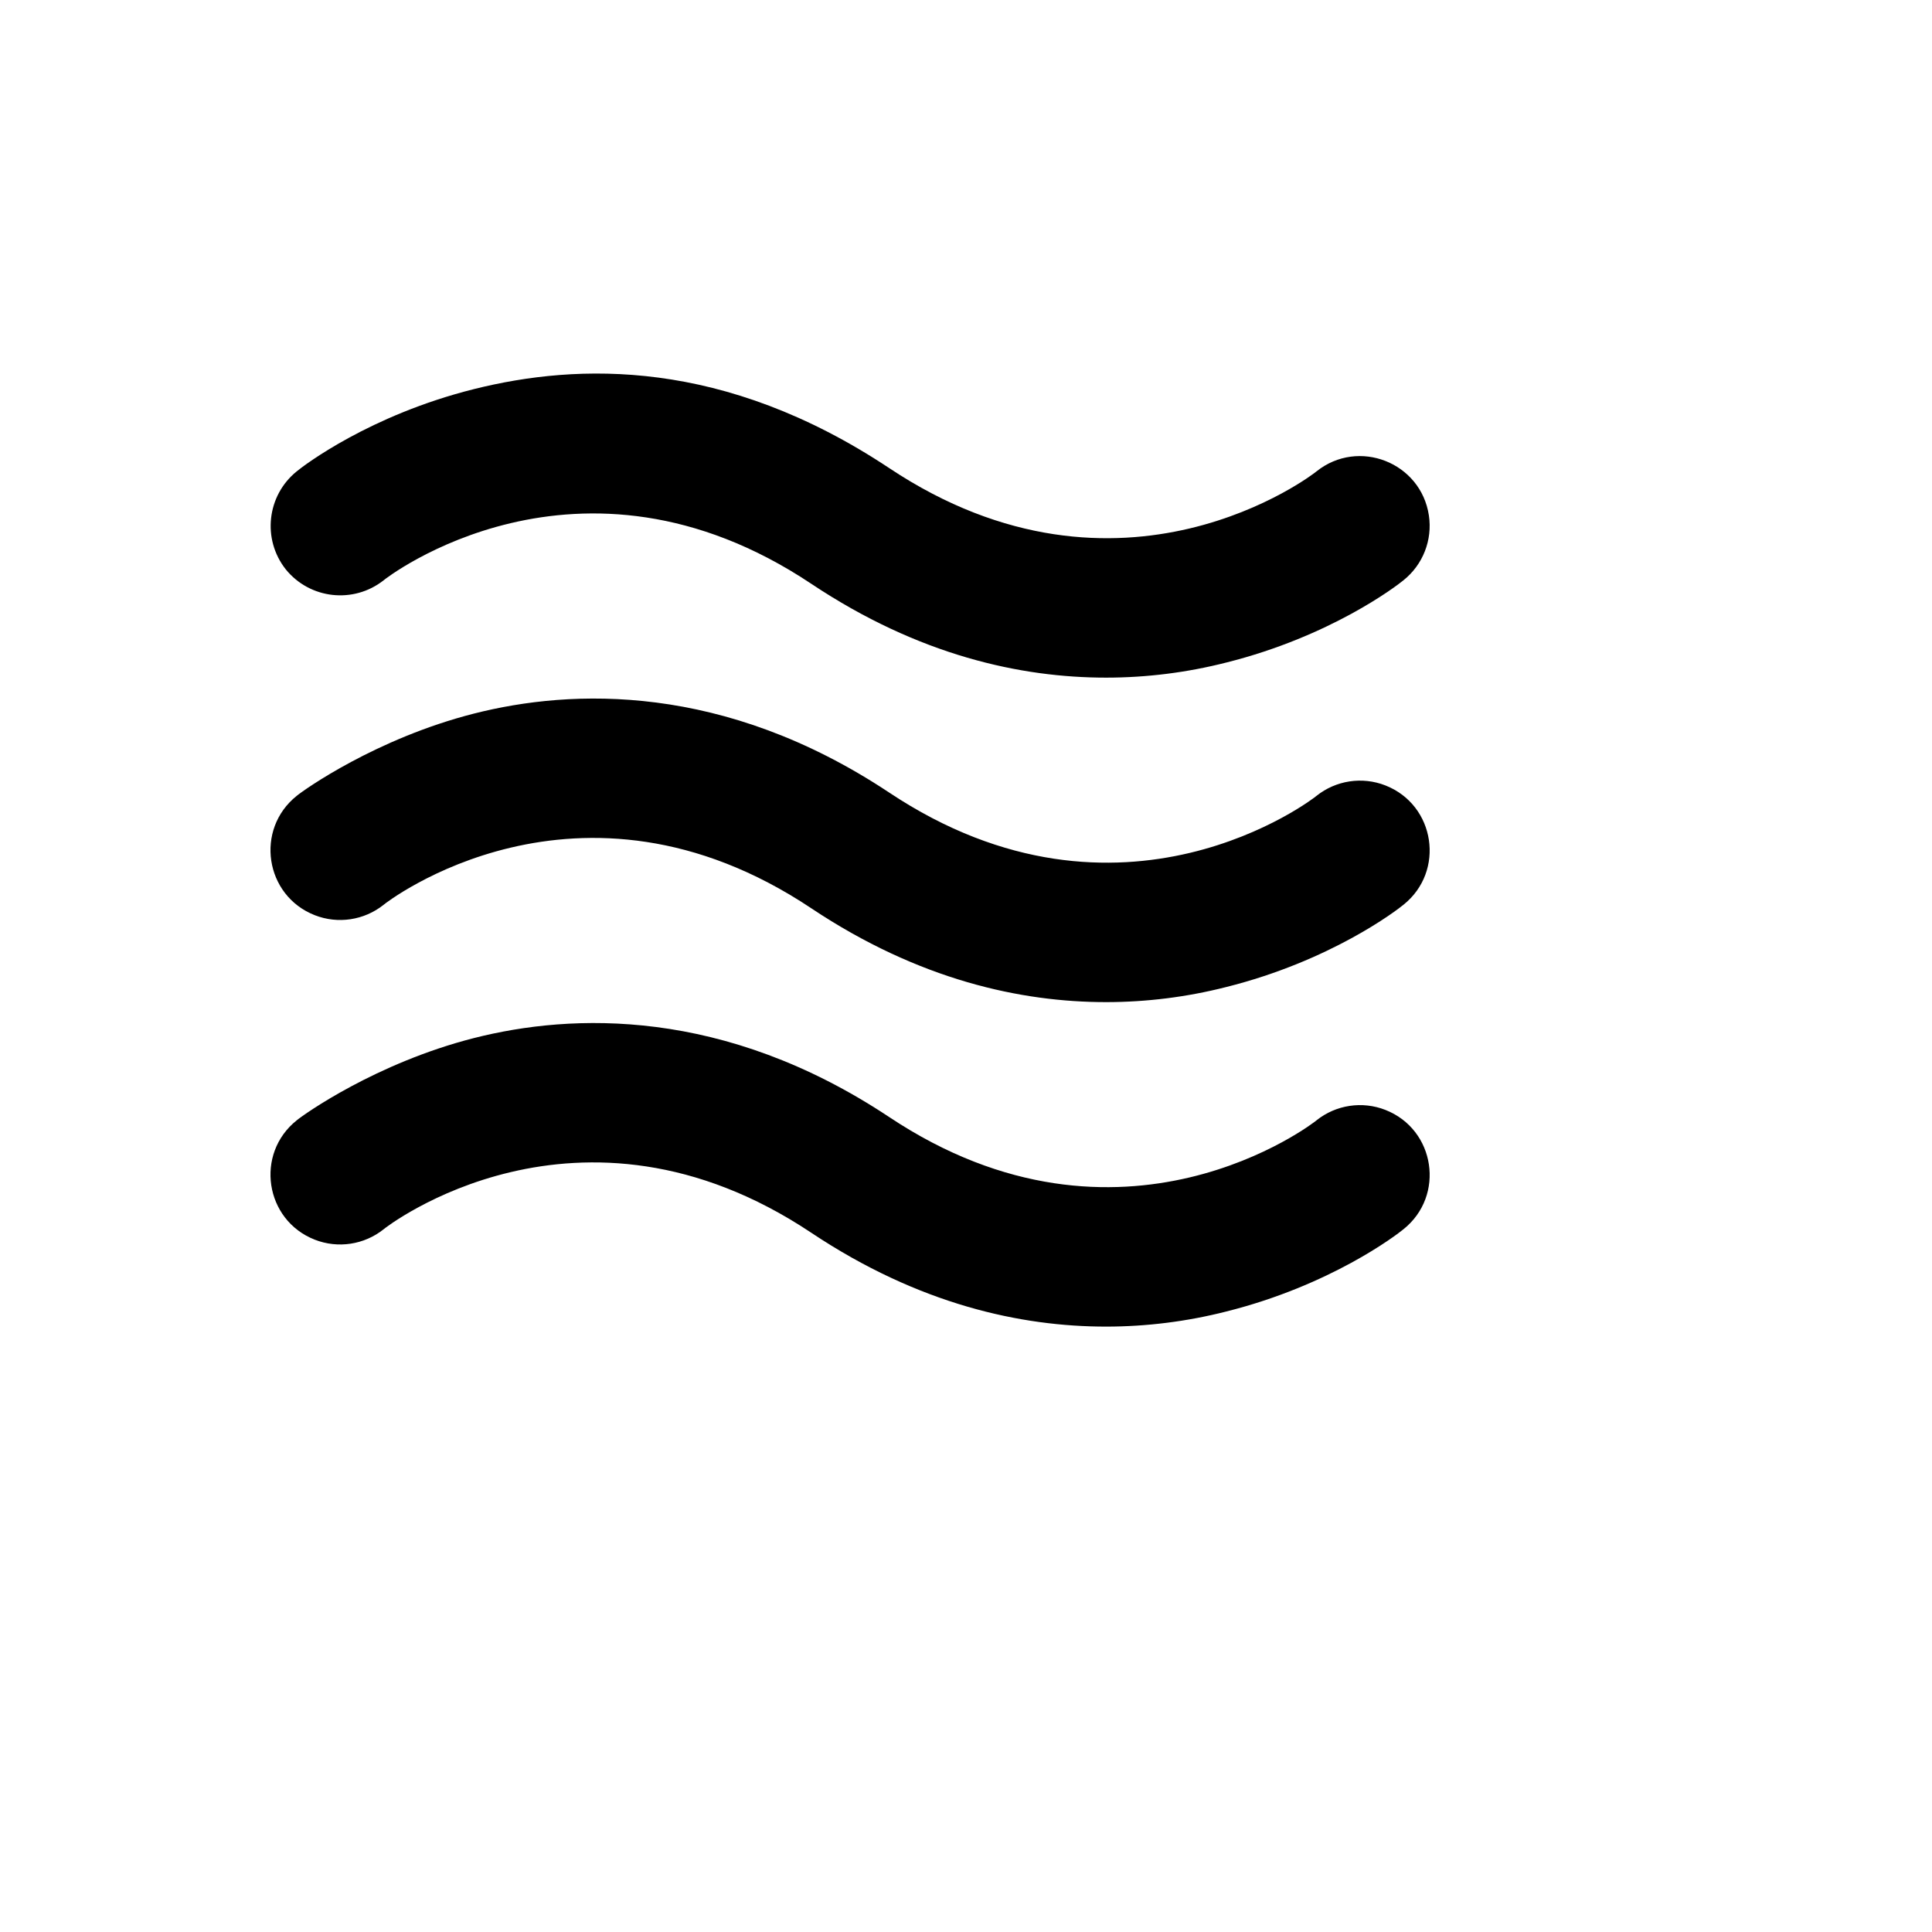
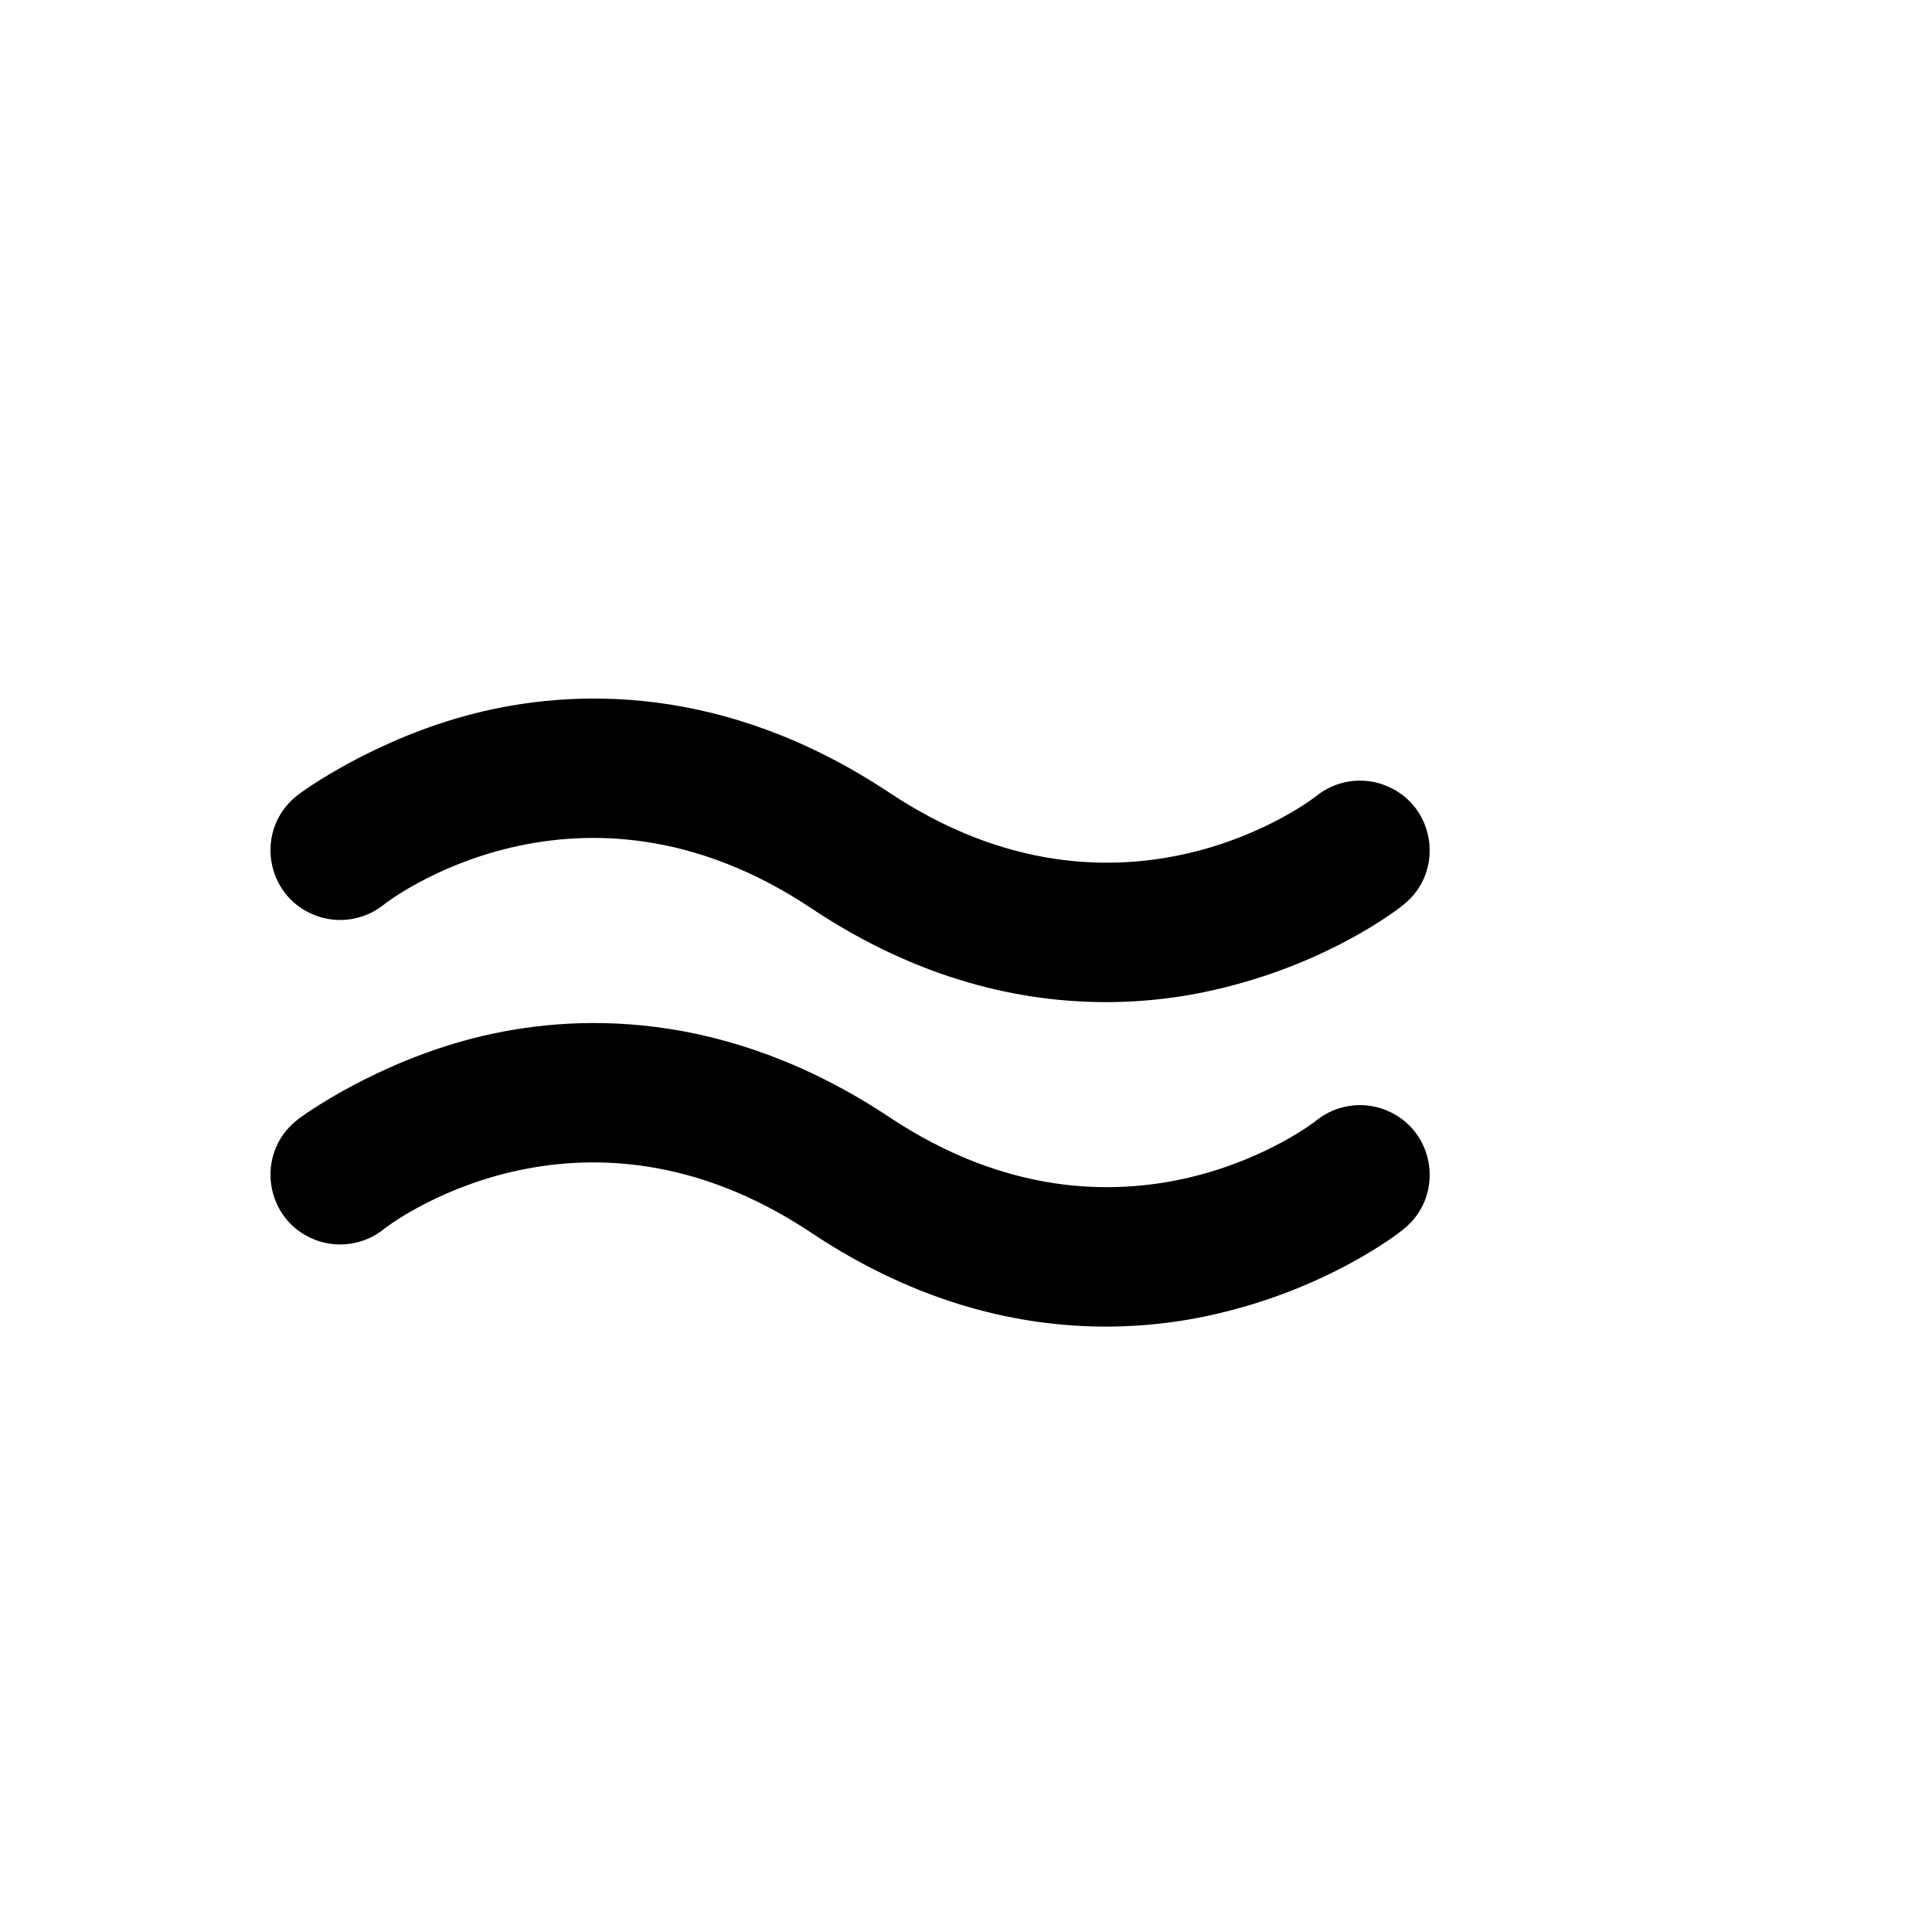
<svg xmlns="http://www.w3.org/2000/svg" version="1.1" width="100%" height="100%" id="svgWorkerArea" viewBox="-25 -25 625 625" style="background: white;">
  <defs id="defsdoc">
    <pattern id="patternBool" x="0" y="0" width="10" height="10" patternUnits="userSpaceOnUse" patternTransform="rotate(35)">
-       <circle cx="5" cy="5" r="4" style="stroke: none;fill: #ff000070;" />
-     </pattern>
+       </pattern>
  </defs>
  <g id="fileImp-304459901" class="cosito">
-     <path id="pathImp-740306741" class="grouped" d="M67.426 159.163C59.741 149.409 61.329 135.289 70.988 127.485 73.237 125.61 94.606 109.302 128.347 100.867 162.087 92.432 209.136 90.933 262.559 126.36 337.913 176.595 400.333 128.047 400.895 127.485 414.459 116.662 434.652 124.582 437.242 141.739 438.445 149.702 435.307 157.702 429.012 162.725 426.763 164.599 405.394 180.907 371.653 189.342 358.972 192.571 345.938 194.208 332.852 194.215 305.297 194.215 272.306 187.093 237.441 163.849 162.087 113.614 99.667 162.162 99.105 162.725 89.351 170.409 75.23 168.822 67.426 159.163 67.426 159.163 67.426 159.163 67.426 159.163M400.895 232.454C400.333 233.017 337.913 281.565 262.559 231.33 209.136 195.903 160.025 197.777 128.347 205.837 96.668 213.897 73.237 230.58 70.988 232.454 57.424 243.277 60.662 264.724 76.816 271.06 84.313 274 92.81 272.717 99.105 267.694 99.667 267.132 162.087 218.583 237.441 268.819 272.306 292.062 305.297 299.185 332.852 299.185 345.938 299.178 358.972 297.541 371.653 294.312 405.394 285.877 426.763 269.569 429.012 267.694 442.576 256.872 439.338 235.425 423.184 229.089 415.687 226.149 407.19 227.432 400.895 232.454 400.895 232.454 400.895 232.454 400.895 232.454M400.895 337.425C400.333 337.987 337.913 386.535 262.559 336.3 209.136 300.873 160.025 302.747 128.347 310.807 96.668 318.867 73.237 335.55 70.988 337.425 57.424 348.247 60.662 369.694 76.816 376.029 84.313 378.97 92.81 377.687 99.105 372.664 99.667 372.102 162.087 323.553 237.441 373.789 272.306 397.032 305.297 404.155 332.852 404.155 345.938 404.147 358.972 402.51 371.653 399.282 405.394 390.847 426.763 374.539 429.012 372.664 442.576 361.842 439.338 340.395 423.184 334.06 415.687 331.119 407.19 332.402 400.895 337.425 400.895 337.425 400.895 337.425 400.895 337.425" />
+     <path id="pathImp-740306741" class="grouped" d="M67.426 159.163M400.895 232.454C400.333 233.017 337.913 281.565 262.559 231.33 209.136 195.903 160.025 197.777 128.347 205.837 96.668 213.897 73.237 230.58 70.988 232.454 57.424 243.277 60.662 264.724 76.816 271.06 84.313 274 92.81 272.717 99.105 267.694 99.667 267.132 162.087 218.583 237.441 268.819 272.306 292.062 305.297 299.185 332.852 299.185 345.938 299.178 358.972 297.541 371.653 294.312 405.394 285.877 426.763 269.569 429.012 267.694 442.576 256.872 439.338 235.425 423.184 229.089 415.687 226.149 407.19 227.432 400.895 232.454 400.895 232.454 400.895 232.454 400.895 232.454M400.895 337.425C400.333 337.987 337.913 386.535 262.559 336.3 209.136 300.873 160.025 302.747 128.347 310.807 96.668 318.867 73.237 335.55 70.988 337.425 57.424 348.247 60.662 369.694 76.816 376.029 84.313 378.97 92.81 377.687 99.105 372.664 99.667 372.102 162.087 323.553 237.441 373.789 272.306 397.032 305.297 404.155 332.852 404.155 345.938 404.147 358.972 402.51 371.653 399.282 405.394 390.847 426.763 374.539 429.012 372.664 442.576 361.842 439.338 340.395 423.184 334.06 415.687 331.119 407.19 332.402 400.895 337.425 400.895 337.425 400.895 337.425 400.895 337.425" />
  </g>
</svg>